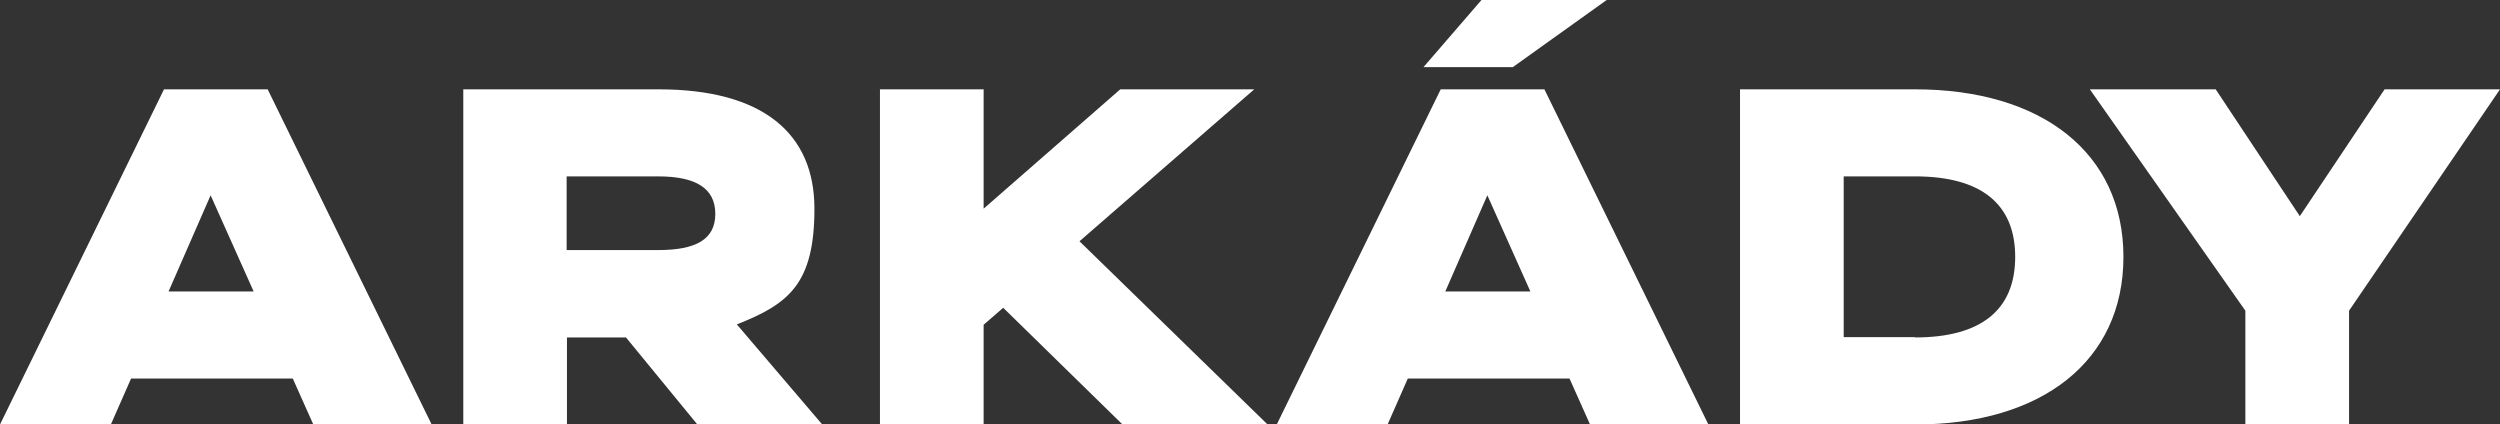
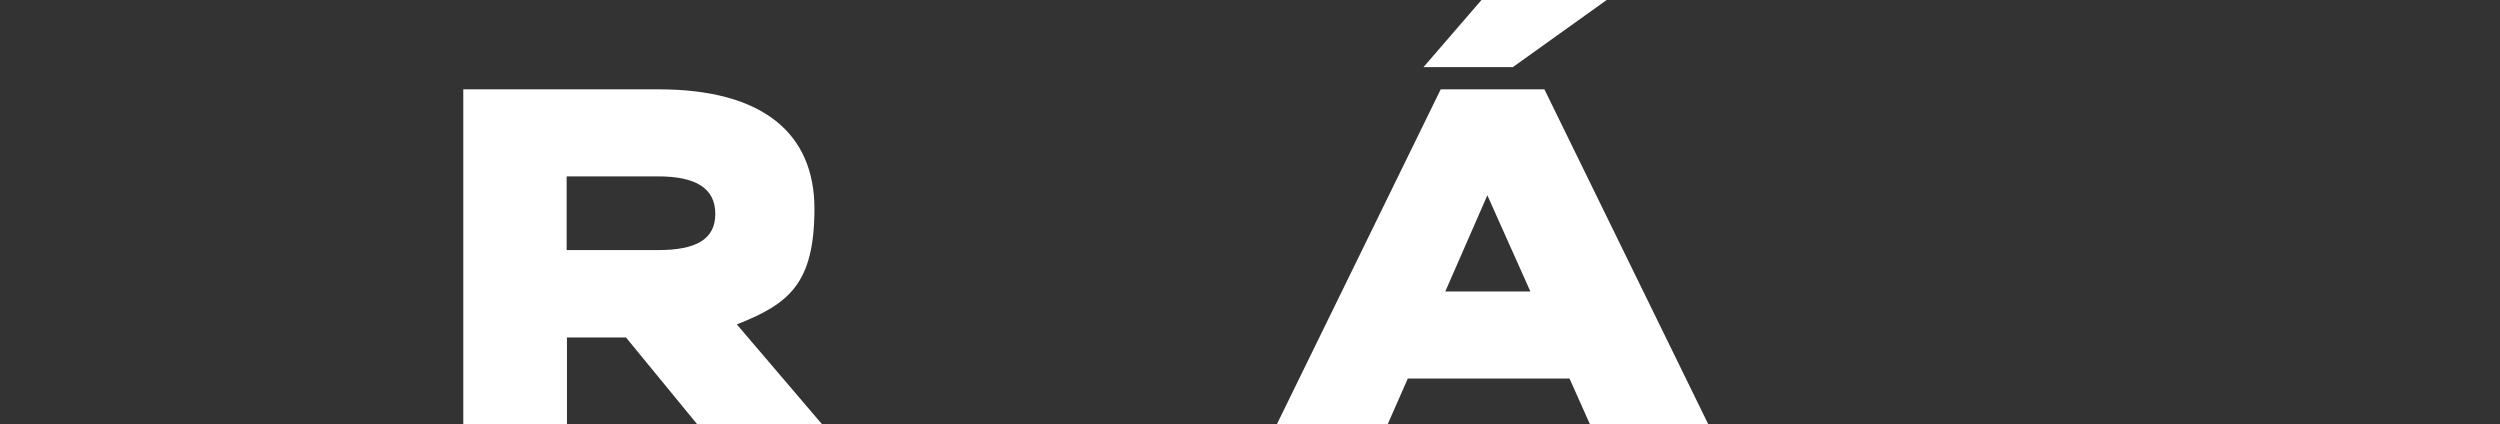
<svg xmlns="http://www.w3.org/2000/svg" id="Layer_1" data-name="Layer 1" version="1.1" viewBox="0 0 766.8 130.2">
  <rect x="0" y="0" width="766.8" height="130.2" fill="#333333" stroke="none" />
  <defs>
    <style>
      .cls-1 {
        fill: #fff;
        stroke-width: 0px;
      }
    </style>
  </defs>
-   <polygon class="cls-1" points="688.7 130.2 688.7 95.3 641 27.4 679.6 27.4 705.4 66.3 731.4 27.4 766.8 27.4 720.5 95.3 720.5 130.2 688.7 130.2" />
-   <path class="cls-1" d="M587.4,103.5c20.3,0,30.7-8.5,30.7-24.7s-10.4-24.7-30.7-24.7h-21.9v49.3h21.9ZM533.7,130.2V27.4h53.7c38.9,0,63.9,19.5,63.9,51.4s-24.9,51.4-63.9,51.4h-53.7Z" />
  <path class="cls-1" d="M443.4,89.4h26l-13.2-29.5-12.9,29.5ZM487.7,130.2l-6.3-14.1h-49.6l-6.2,14.1h-34l50.3-102.8h31.8l50.3,102.8h-36.3ZM492.8,0l-28.8,20.6h-27.4L454.4,0h38.4Z" />
-   <polygon class="cls-1" points="344.3 130.2 307.7 94.4 301.7 99.6 301.7 130.2 269.9 130.2 269.9 27.4 301.7 27.4 301.7 64 343.6 27.4 384.7 27.4 331.1 74 388.8 130.2 344.3 130.2" />
  <path class="cls-1" d="M173.8,54.1v22.6h28.1c11.6,0,17.5-3.3,17.5-11.1s-5.9-11.5-17.5-11.5h-28.1ZM252.1,130.2h-38.2l-21.9-26.7h-18.1v26.7h-31.8V27.4h59.9c32.1,0,47.8,13.6,47.8,36.6s-7.8,29.2-23.8,35.5l26.2,30.7Z" />
-   <path class="cls-1" d="M51.8,89.4h26l-13.2-29.5-12.9,29.5ZM96.1,130.2l-6.3-14.1h-49.6l-6.2,14.1H0L50.3,27.4h31.8l50.3,102.8h-36.3Z" />
</svg>